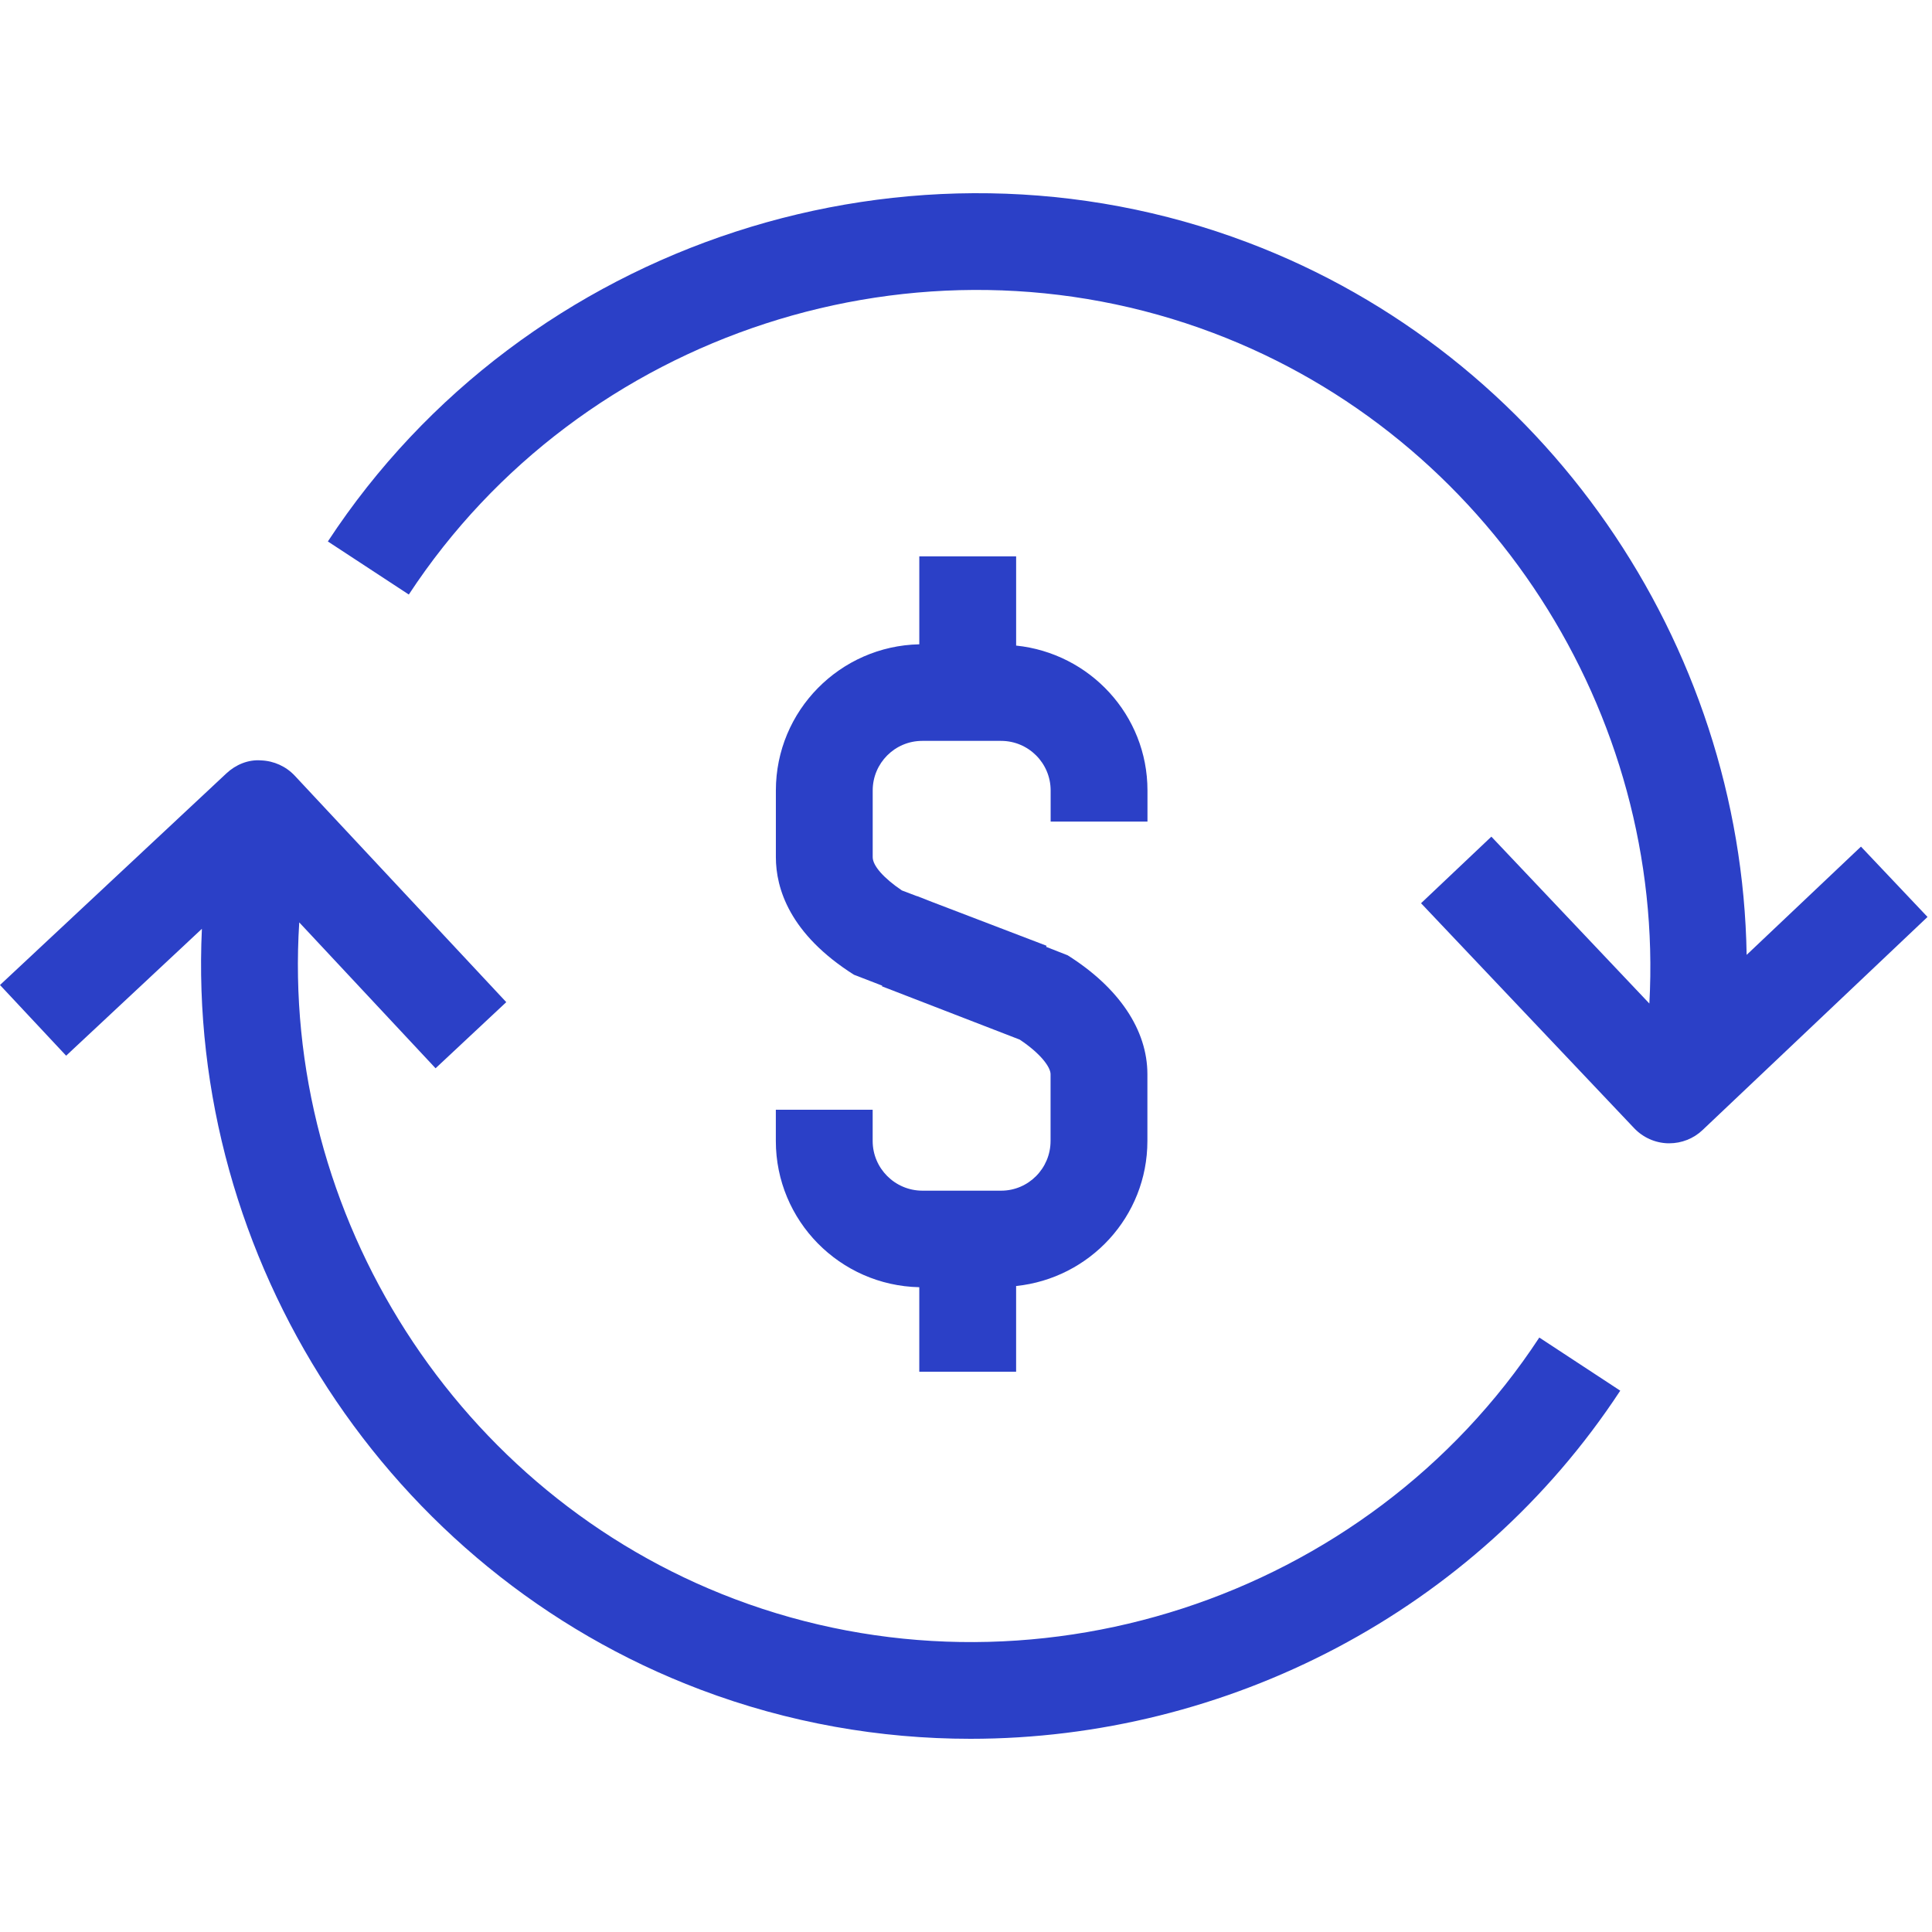
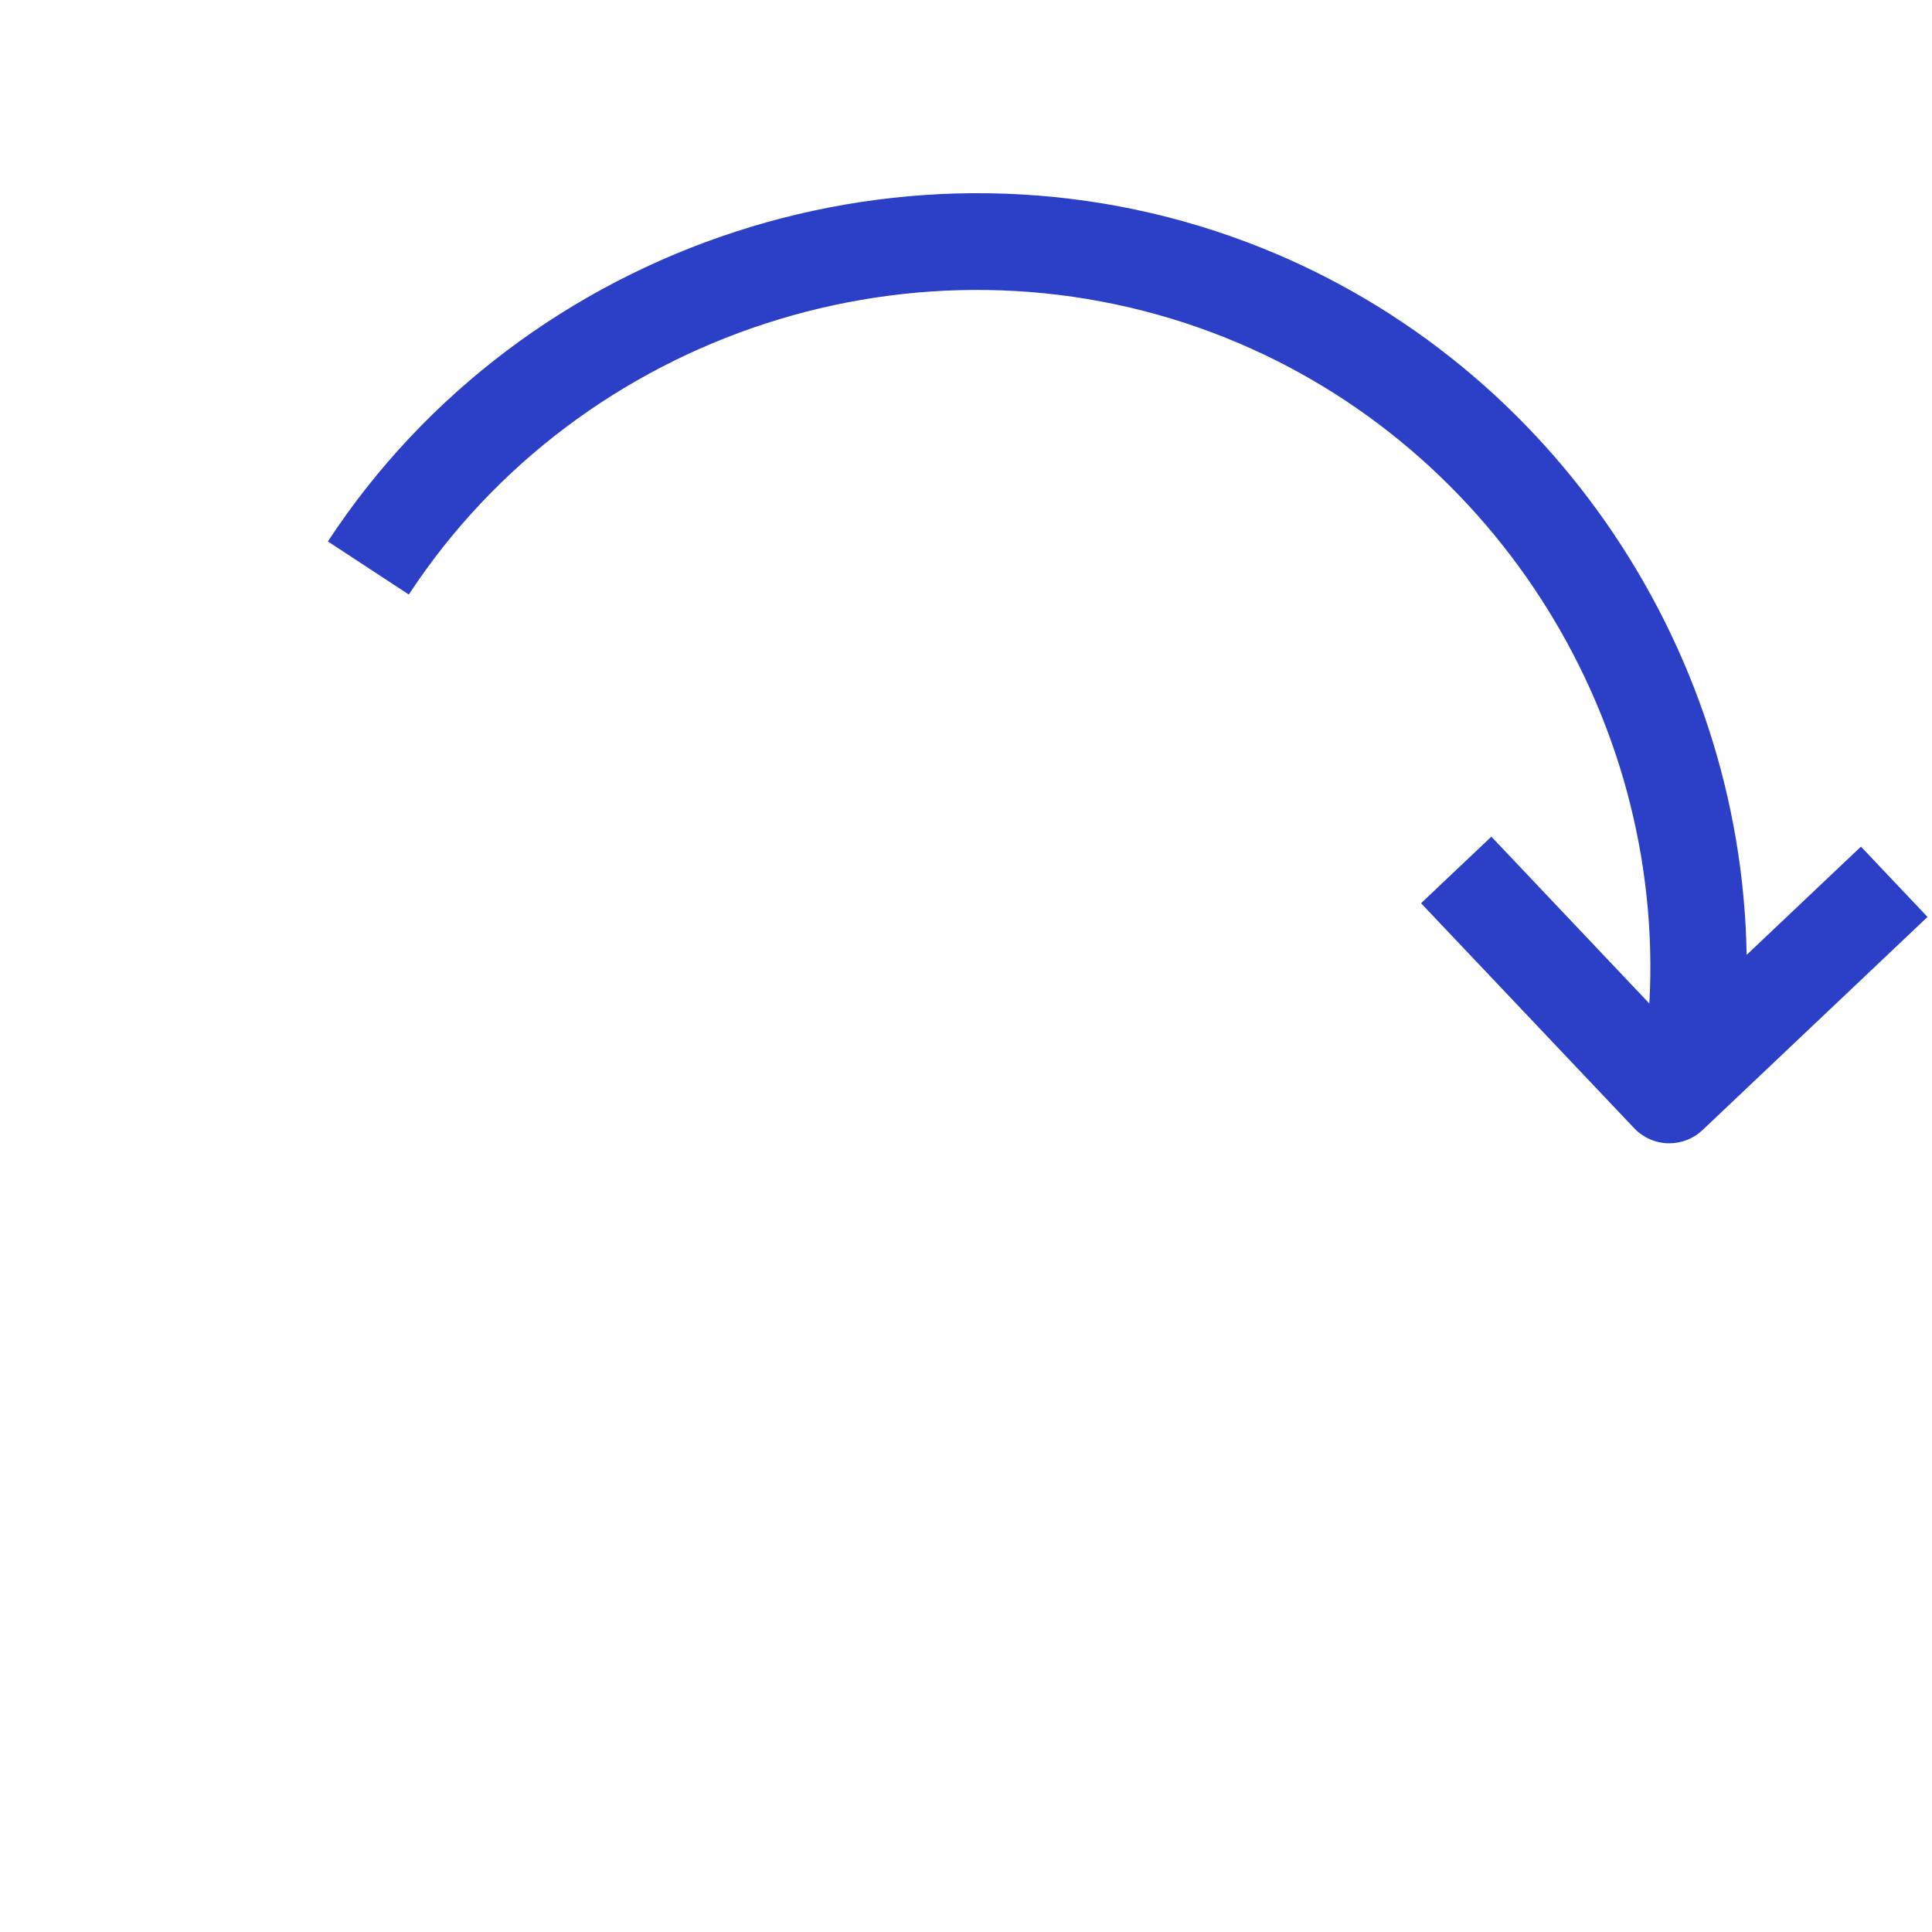
<svg xmlns="http://www.w3.org/2000/svg" width="100" height="100" viewBox="0 0 100 100" fill="none">
-   <path d="M40.157 57.441V59.056C40.157 63.184 43.472 66.538 47.582 66.626V71.001H52.594V66.564C56.4 66.169 59.389 62.974 59.389 59.056V55.6C59.389 53.311 57.921 51.123 55.264 49.447L54.147 49.008L54.171 48.953L48.238 46.683L47.463 46.379L47.46 46.385L46.682 46.089C45.745 45.457 45.171 44.81 45.171 44.367V40.914C45.171 39.499 46.319 38.348 47.734 38.348H51.815C53.233 38.348 54.381 39.499 54.381 40.914V42.526H59.393V40.914C59.393 37.004 56.404 33.809 52.595 33.415V28.797H47.583V33.349C43.48 33.434 40.159 36.787 40.159 40.914V44.367C40.159 45.974 40.861 48.337 44.199 50.452L45.664 51.018L45.651 51.052L52.78 53.81C53.876 54.539 54.377 55.24 54.377 55.599V59.055C54.377 60.476 53.231 61.629 51.819 61.629H47.746C46.326 61.629 45.169 60.476 45.169 59.055V57.439H40.157V57.441Z" fill="#2B40C7" />
-   <path d="M36.255 87.455C40.81 89.178 45.545 90 50.234 90C63.46 90 76.338 83.451 83.864 71.981L79.674 69.231C70.756 82.824 53.246 88.518 38.027 82.767C23.659 77.336 14.52 62.891 15.489 47.743L22.545 55.294L26.204 51.871L15.259 40.153C14.805 39.667 14.178 39.383 13.512 39.358C12.847 39.306 12.2 39.578 11.716 40.032L0 50.984L3.423 54.643L10.45 48.075C9.647 65.151 20.043 81.326 36.255 87.455Z" fill="#2B40C7" />
  <path d="M90.406 49.424C90.143 33.291 79.998 18.372 64.573 12.546C47.185 5.97 27.163 12.483 16.97 28.026L21.16 30.773C30.08 17.18 47.584 11.481 62.801 17.235C77.07 22.625 86.198 36.91 85.371 51.943L77.193 43.305L73.553 46.751L84.583 58.394C85.04 58.876 85.669 59.158 86.332 59.177C86.356 59.177 86.376 59.177 86.4 59.177C87.04 59.177 87.661 58.933 88.123 58.492L99.768 47.461L96.323 43.821L90.406 49.424Z" fill="#2B40C7" />
</svg>